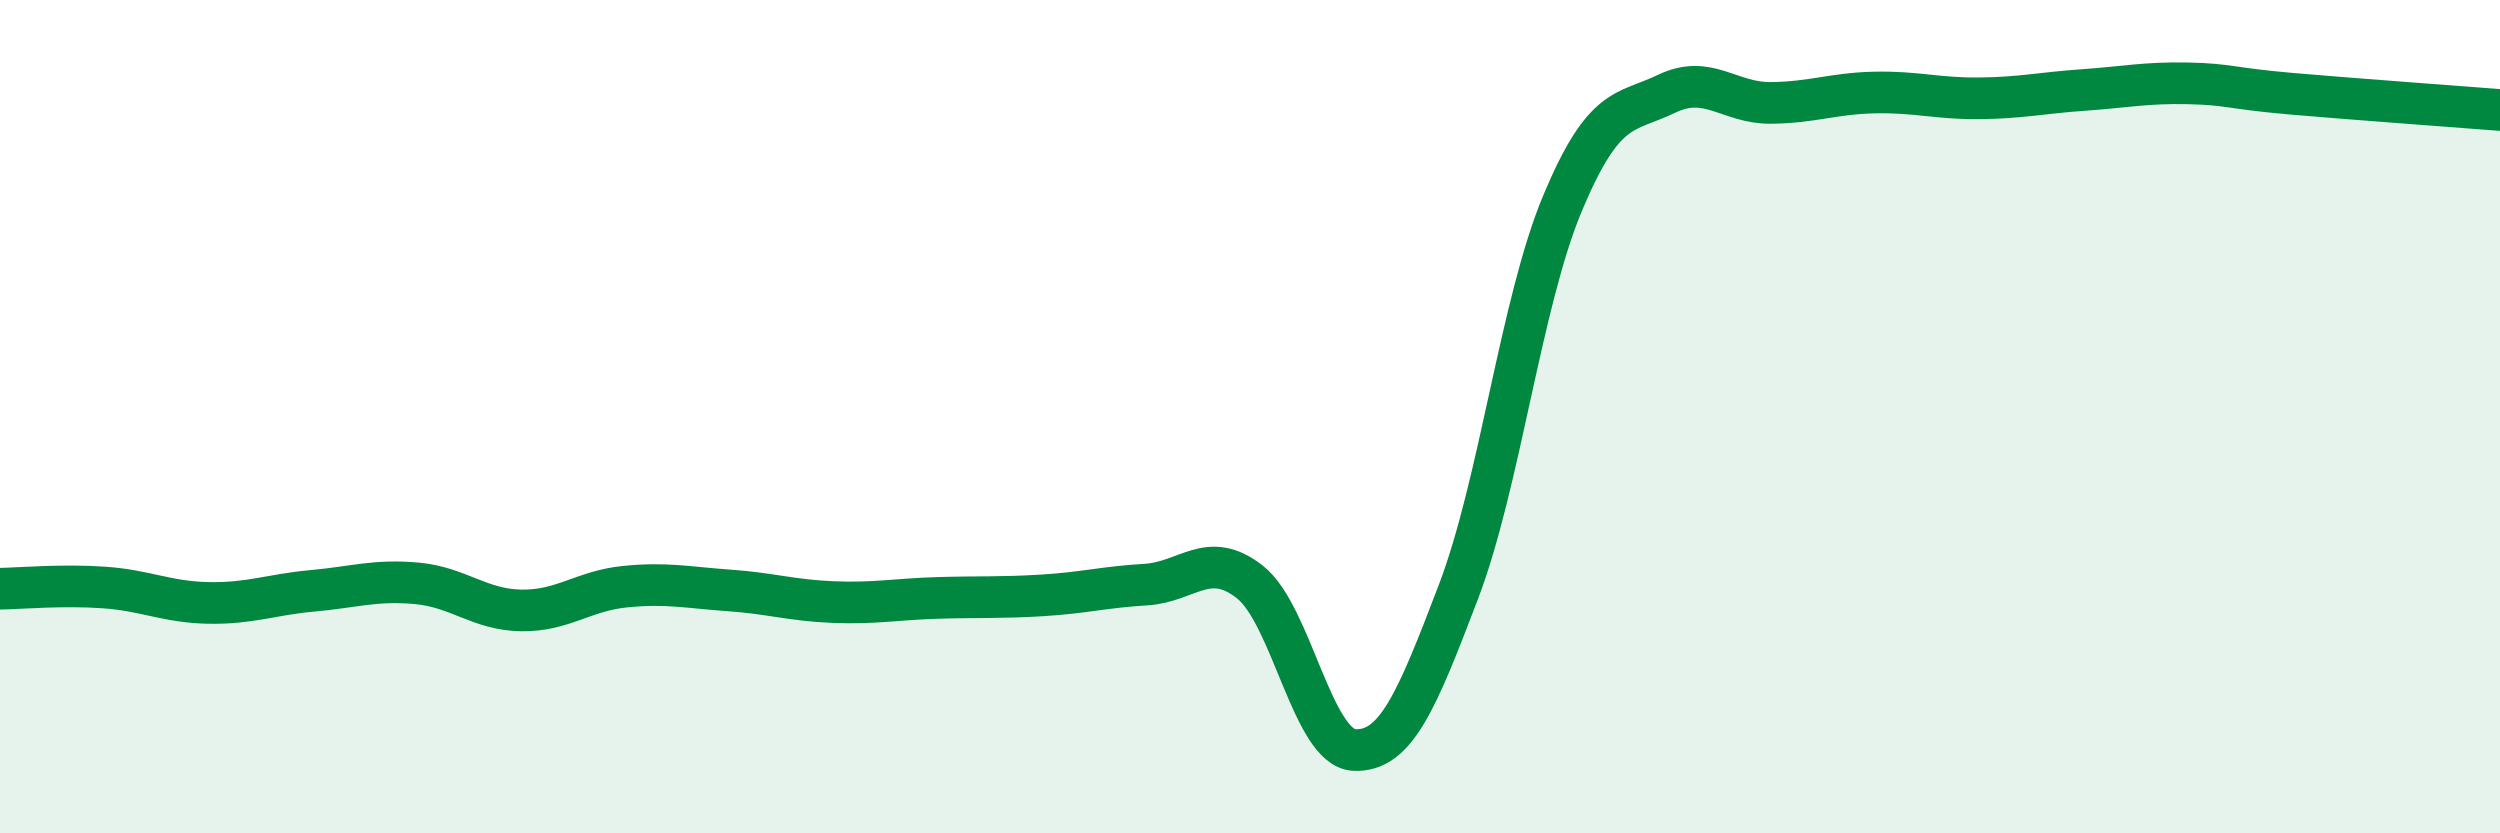
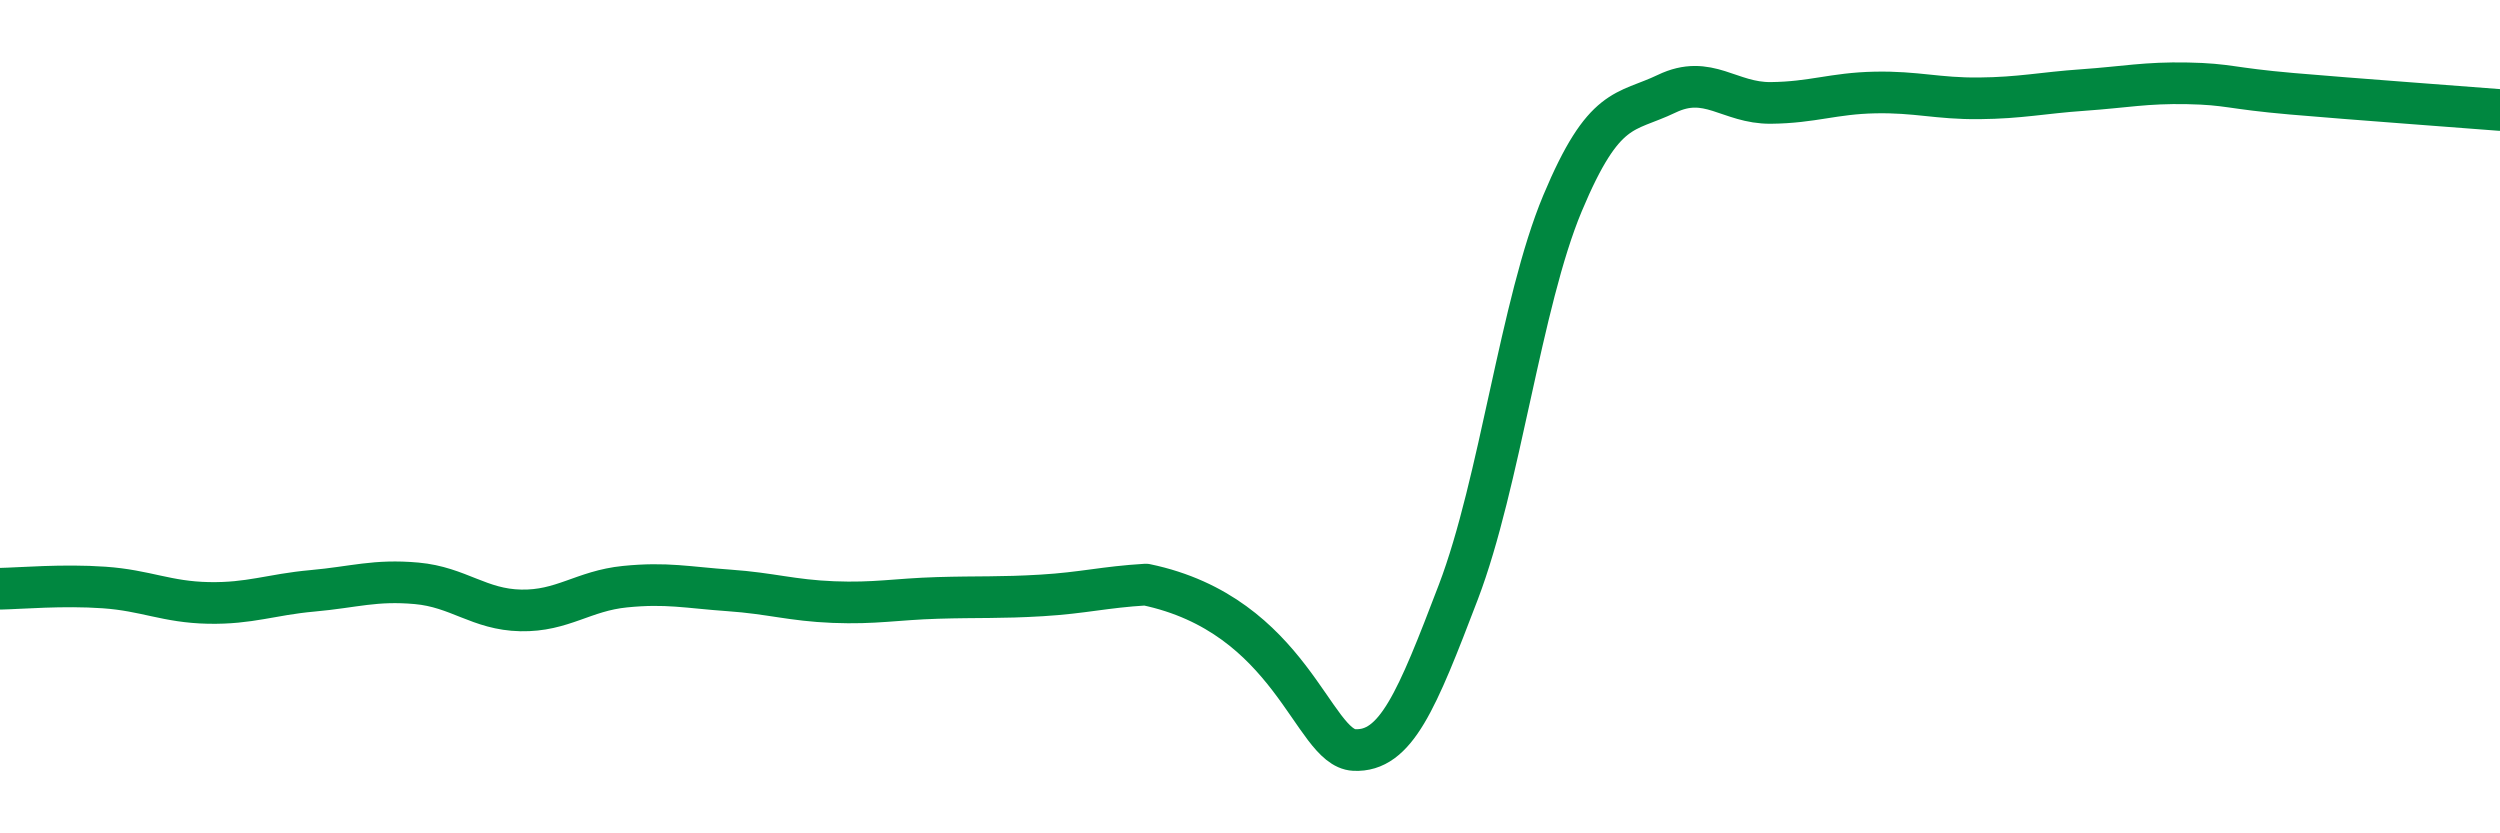
<svg xmlns="http://www.w3.org/2000/svg" width="60" height="20" viewBox="0 0 60 20">
-   <path d="M 0,14.13 C 0.5,14.12 1.5,14.03 2.5,14.1 C 3.5,14.17 4,14.45 5,14.47 C 6,14.49 6.5,14.27 7.5,14.18 C 8.5,14.09 9,13.91 10,14 C 11,14.09 11.5,14.63 12.5,14.65 C 13.5,14.67 14,14.18 15,14.08 C 16,13.98 16.5,14.1 17.5,14.17 C 18.5,14.24 19,14.41 20,14.45 C 21,14.49 21.5,14.38 22.5,14.35 C 23.5,14.32 24,14.35 25,14.29 C 26,14.23 26.5,14.09 27.5,14.03 C 28.5,13.97 29,13.18 30,13.97 C 31,14.76 31.5,17.95 32.5,18 C 33.5,18.05 34,16.83 35,14.21 C 36,11.59 36.5,7.27 37.5,4.88 C 38.5,2.49 39,2.73 40,2.25 C 41,1.77 41.5,2.48 42.5,2.47 C 43.5,2.46 44,2.24 45,2.22 C 46,2.2 46.5,2.37 47.5,2.36 C 48.5,2.35 49,2.23 50,2.16 C 51,2.09 51.5,1.98 52.5,2 C 53.5,2.02 53.5,2.12 55,2.25 C 56.5,2.38 59,2.56 60,2.64L60 20L0 20Z" fill="#008740" opacity="0.1" stroke-linecap="round" stroke-linejoin="round" />
-   <path d="M 0,14.13 C 0.5,14.12 1.5,14.03 2.5,14.1 C 3.5,14.17 4,14.45 5,14.47 C 6,14.49 6.5,14.27 7.5,14.18 C 8.5,14.09 9,13.91 10,14 C 11,14.09 11.5,14.63 12.5,14.65 C 13.5,14.67 14,14.18 15,14.08 C 16,13.98 16.5,14.1 17.5,14.17 C 18.5,14.24 19,14.41 20,14.45 C 21,14.49 21.5,14.38 22.5,14.35 C 23.5,14.32 24,14.35 25,14.29 C 26,14.23 26.5,14.09 27.5,14.03 C 28.5,13.97 29,13.18 30,13.97 C 31,14.76 31.5,17.95 32.5,18 C 33.5,18.05 34,16.83 35,14.21 C 36,11.59 36.5,7.27 37.5,4.88 C 38.5,2.49 39,2.73 40,2.25 C 41,1.77 41.5,2.48 42.5,2.47 C 43.5,2.46 44,2.24 45,2.22 C 46,2.2 46.5,2.37 47.5,2.36 C 48.5,2.35 49,2.23 50,2.16 C 51,2.09 51.5,1.98 52.5,2 C 53.5,2.02 53.5,2.12 55,2.25 C 56.5,2.38 59,2.56 60,2.64" stroke="#008740" stroke-width="1" fill="none" stroke-linecap="round" stroke-linejoin="round" />
+   <path d="M 0,14.13 C 0.5,14.12 1.5,14.03 2.5,14.1 C 3.5,14.17 4,14.45 5,14.47 C 6,14.49 6.5,14.27 7.5,14.18 C 8.5,14.09 9,13.91 10,14 C 11,14.09 11.5,14.63 12.5,14.65 C 13.5,14.67 14,14.18 15,14.08 C 16,13.98 16.5,14.1 17.5,14.17 C 18.5,14.24 19,14.41 20,14.45 C 21,14.49 21.5,14.38 22.5,14.35 C 23.5,14.32 24,14.35 25,14.29 C 26,14.23 26.5,14.09 27.5,14.03 C 31,14.76 31.5,17.95 32.5,18 C 33.5,18.05 34,16.83 35,14.21 C 36,11.59 36.5,7.27 37.5,4.88 C 38.5,2.49 39,2.73 40,2.25 C 41,1.77 41.5,2.48 42.5,2.47 C 43.5,2.46 44,2.24 45,2.22 C 46,2.2 46.5,2.37 47.5,2.36 C 48.5,2.35 49,2.23 50,2.16 C 51,2.09 51.5,1.98 52.5,2 C 53.5,2.02 53.5,2.12 55,2.25 C 56.5,2.38 59,2.56 60,2.64" stroke="#008740" stroke-width="1" fill="none" stroke-linecap="round" stroke-linejoin="round" />
</svg>